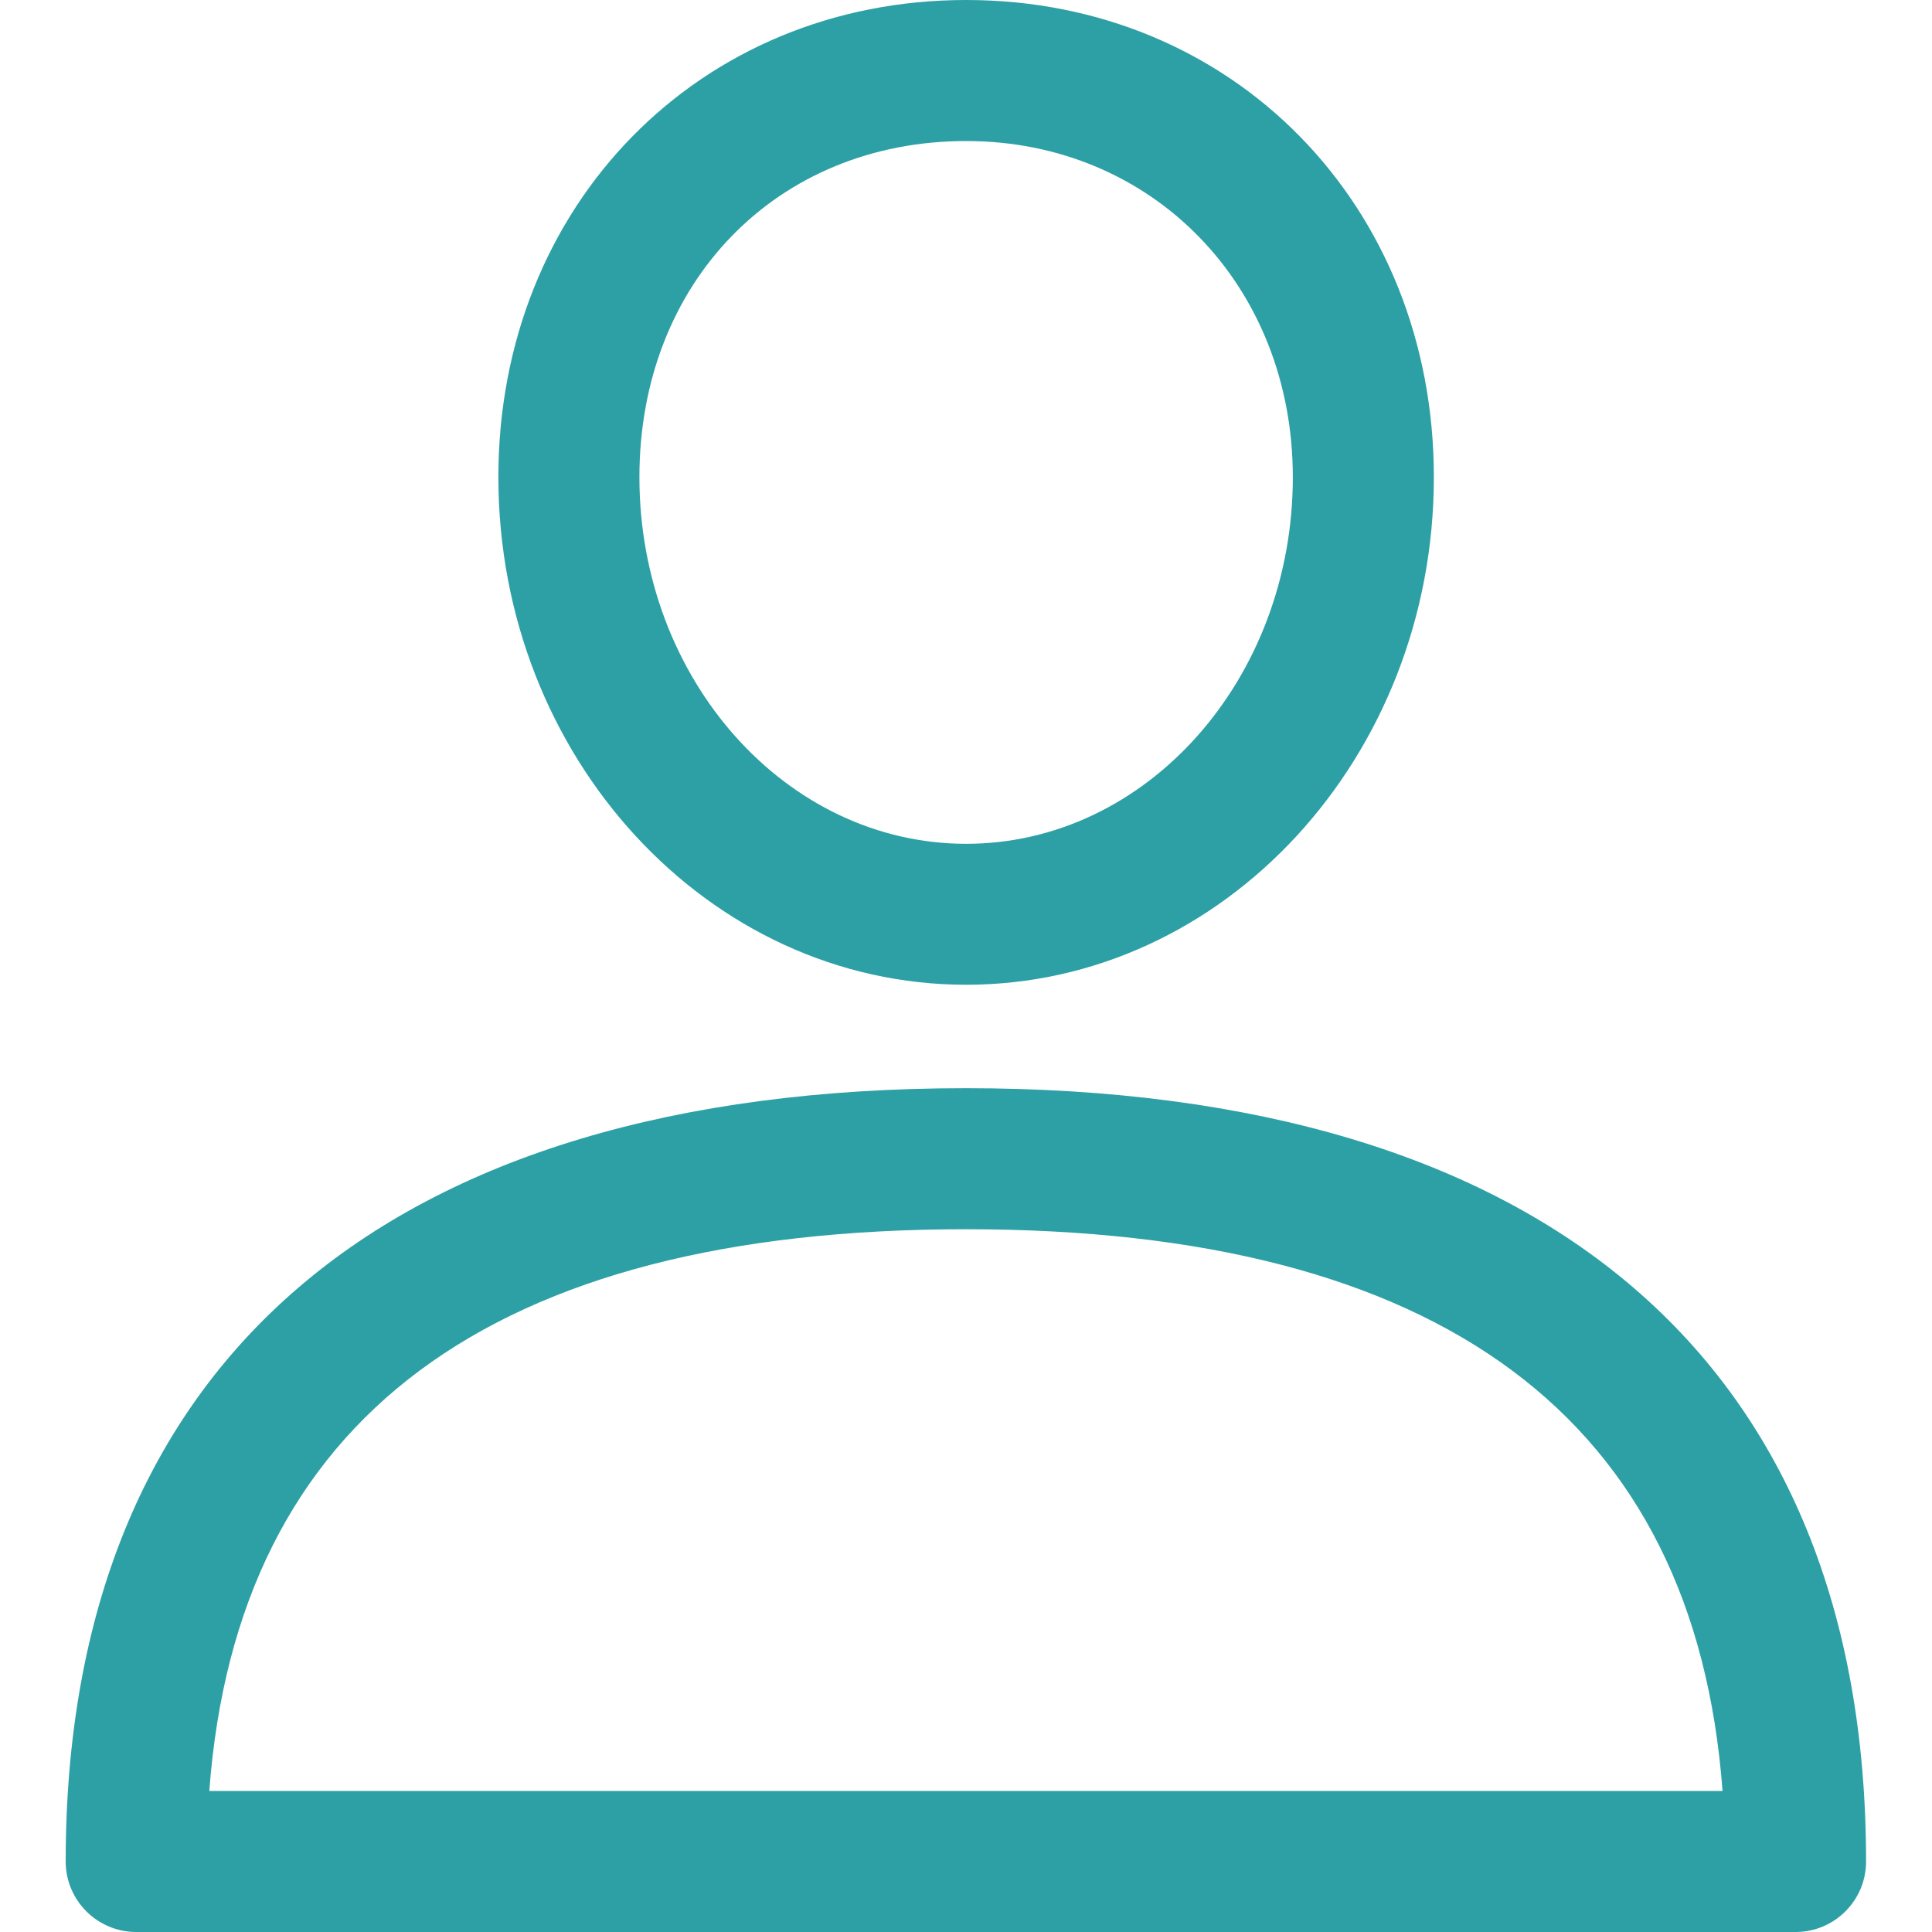
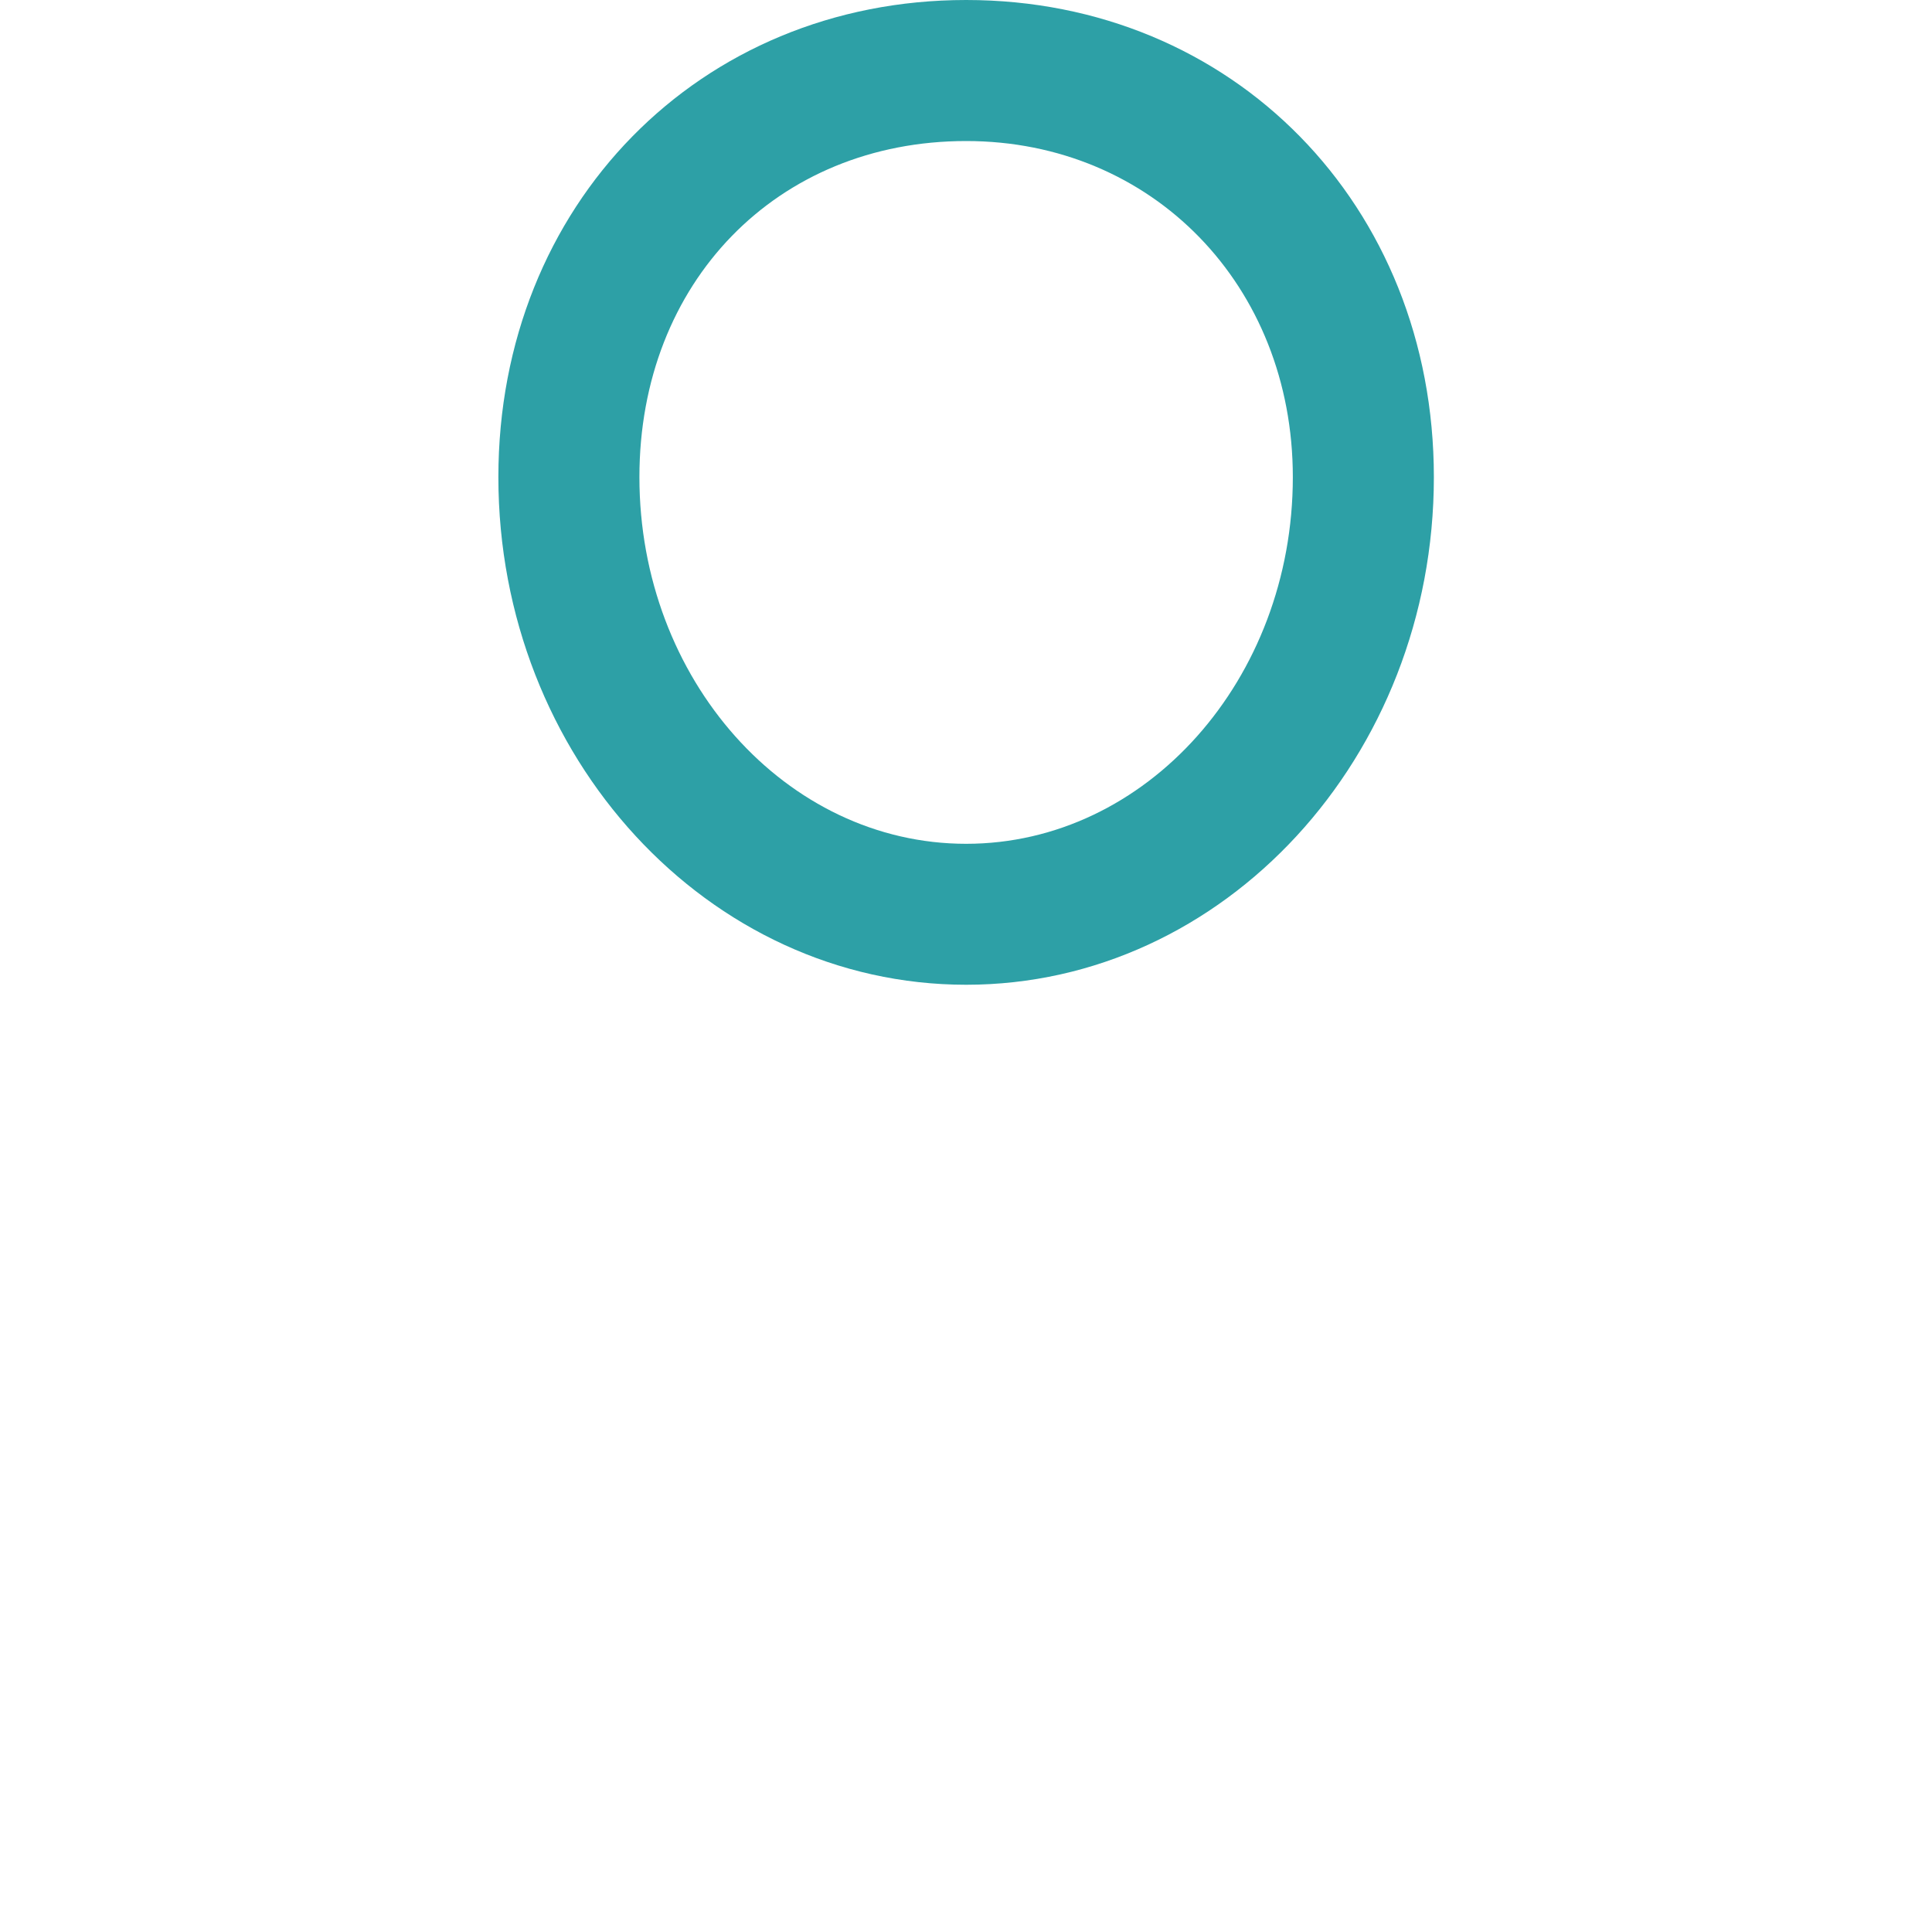
<svg xmlns="http://www.w3.org/2000/svg" width="24" height="24" viewBox="0 0 24 24" fill="none">
  <g clip-path="url(#clip0_2_27586)">
-     <path d="M11.999 13.518C4.788 13.518 0.816 16.93 0.816 23.124C0.816 23.608 1.209 24 1.692 24H22.305C22.789 24 23.181 23.608 23.181 23.124C23.181 16.93 19.21 13.518 11.999 13.518ZM2.6 22.248C2.945 17.617 6.102 15.27 11.999 15.27C17.895 15.27 21.053 17.617 21.398 22.248H2.6Z" fill="#2DA0A6" />
    <path d="M12.002 0C8.689 0 6.191 2.548 6.191 5.927C6.191 9.404 8.798 12.233 12.002 12.233C15.205 12.233 17.812 9.404 17.812 5.927C17.812 2.548 15.314 0 12.002 0ZM12.002 10.482C9.764 10.482 7.943 8.439 7.943 5.927C7.943 3.508 9.65 1.752 12.002 1.752C14.316 1.752 16.06 3.547 16.06 5.927C16.06 8.439 14.24 10.482 12.002 10.482Z" fill="#2DA0A6" />
  </g>
  <defs>
    <clipPath id="clip0_2_27586">
      <rect width="24" height="24" fill="white" />
    </clipPath>
  </defs>
</svg>